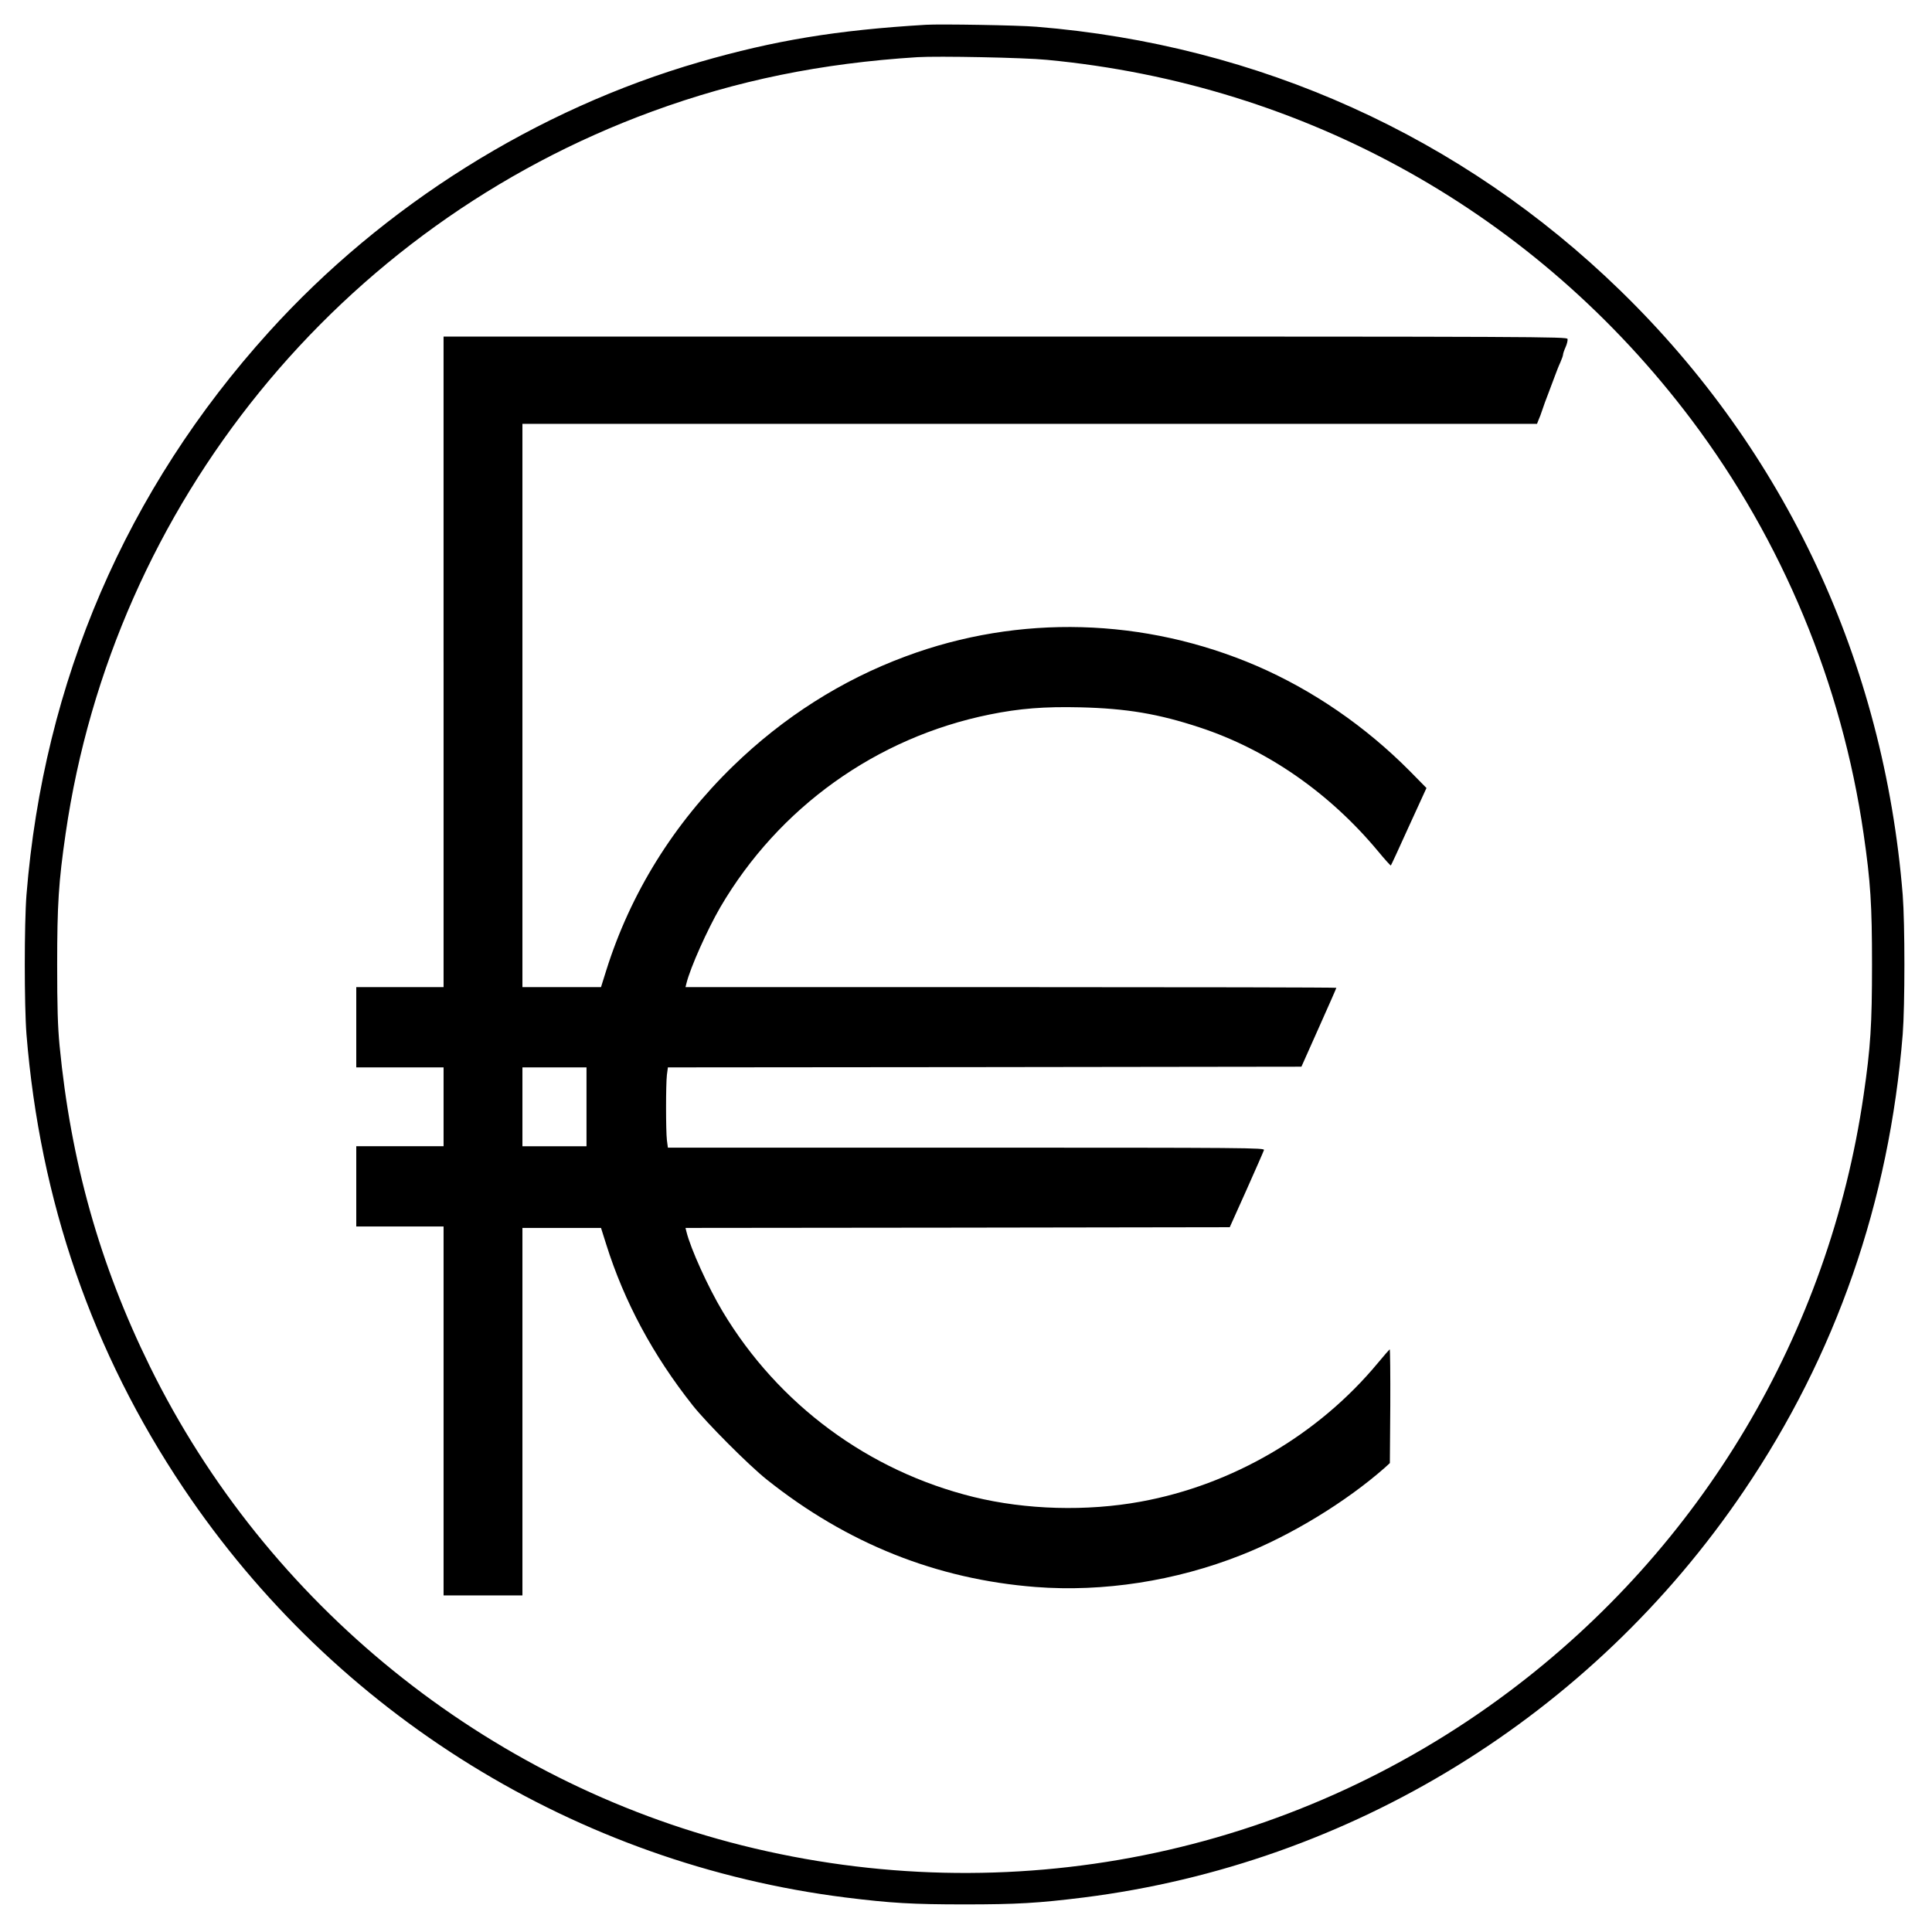
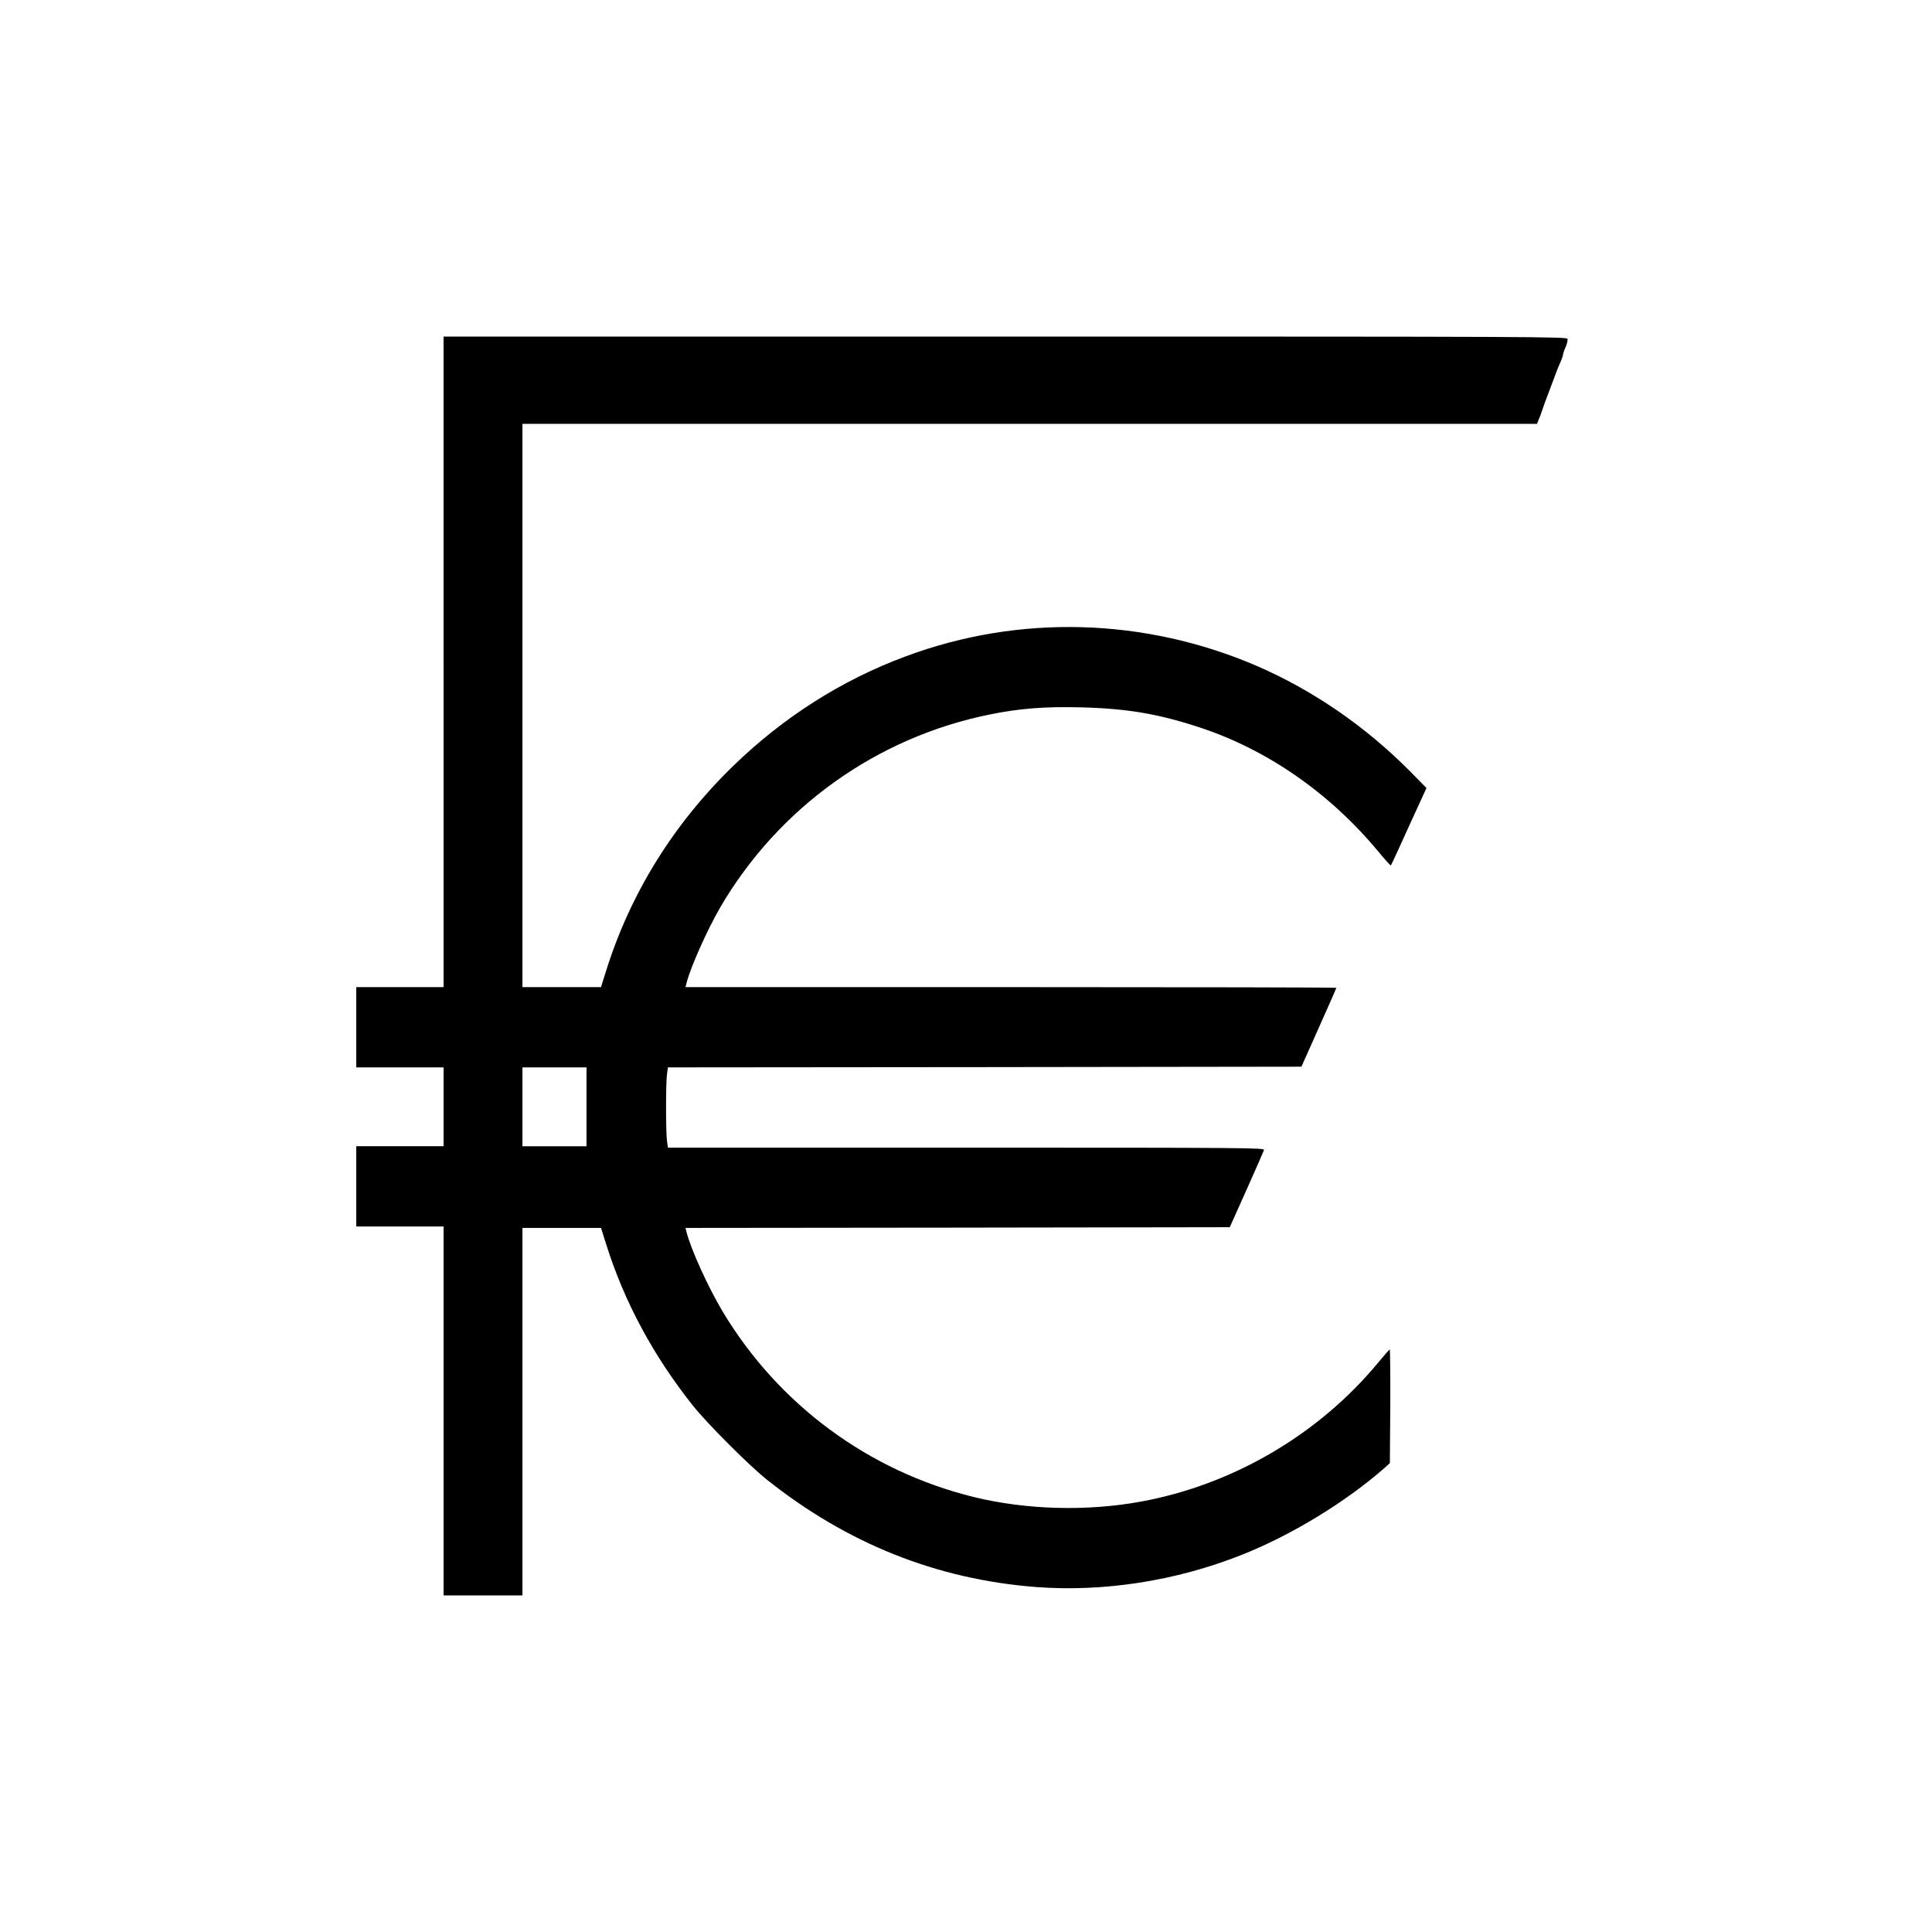
<svg xmlns="http://www.w3.org/2000/svg" version="1.0" width="1372pt" height="1372pt" viewBox="0 0 1372 1372" preserveAspectRatio="xMidYMid meet">
  <g transform="translate(0,1372) scale(0.1,-0.1)" fill="#000000" stroke="none">
-     <path d="M6575 13544 c-635 -38 -1075 -111 -1605 -264 -1159 -335 -2246 -1017 -3061 -1918 -1012 -1119 -1599 -2481 -1721 -3997 -16 -206 -16 -784 0 -990 96 -1183 467 -2258 1115 -3223 1077 -1606 2794 -2667 4702 -2907 323 -40 474 -49 845 -49 371 0 522 9 845 49 1899 239 3608 1291 4688 2886 655 966 1033 2053 1129 3244 16 206 16 784 0 990 -134 1655 -832 3150 -2006 4292 -1123 1093 -2566 1745 -4146 1873 -130 11 -680 20 -785 14z m860 -249 c1836 -174 3475 -1090 4580 -2560 643 -856 1065 -1872 1219 -2935 50 -344 60 -505 60 -930 0 -425 -10 -588 -60 -929 -246 -1690 -1149 -3208 -2519 -4235 -1556 -1167 -3549 -1566 -5445 -1091 -1821 456 -3376 1714 -4205 3400 -357 726 -562 1454 -642 2280 -13 137 -17 275 -17 575 0 425 10 586 60 930 339 2339 1945 4316 4167 5129 601 220 1199 342 1882 385 146 9 759 -3 920 -19z" />
    <path d="M3150 9020 l0 -2310 -310 0 -310 0 0 -285 0 -285 310 0 310 0 0 -280 0 -280 -310 0 -310 0 0 -285 0 -285 310 0 310 0 0 -1310 0 -1310 280 0 280 0 0 1305 0 1305 279 0 279 0 37 -117 c128 -407 332 -787 614 -1143 98 -124 399 -426 526 -527 571 -455 1206 -708 1909 -763 480 -37 994 42 1461 227 353 139 743 377 1019 620 l36 33 3 405 c1 223 -1 404 -4 403 -3 -2 -41 -45 -84 -97 -423 -510 -1032 -866 -1685 -985 -384 -70 -813 -58 -1185 33 -748 184 -1388 658 -1783 1317 -104 174 -227 445 -257 566 l-7 28 1932 2 1933 3 119 265 c65 146 121 273 124 283 5 16 -100 17 -2114 17 l-2119 0 -7 53 c-8 67 -8 396 0 464 l7 53 2249 2 2250 3 124 278 c68 152 124 279 124 282 0 3 -1040 5 -2311 5 l-2311 0 7 28 c28 112 147 378 240 539 415 709 1109 1206 1913 1369 212 43 389 57 642 51 331 -8 556 -46 850 -143 480 -158 923 -466 1267 -880 47 -57 88 -102 90 -100 2 1 60 126 128 277 l125 273 -117 119 c-317 320 -691 576 -1088 748 -797 343 -1688 368 -2493 68 -454 -168 -869 -432 -1226 -779 -423 -411 -729 -904 -901 -1452 l-37 -118 -279 0 -279 0 0 2000 0 2000 3603 0 3602 0 11 28 c7 15 19 47 27 72 8 25 27 77 42 115 15 39 36 95 47 125 11 30 28 74 39 97 10 23 19 48 19 55 0 7 8 31 18 53 10 22 16 48 14 58 -3 16 -202 17 -3993 17 l-3989 0 0 -2310z m1015 -3160 l0 -280 -227 0 -228 0 0 280 0 280 228 0 227 0 0 -280z" />
  </g>
</svg>